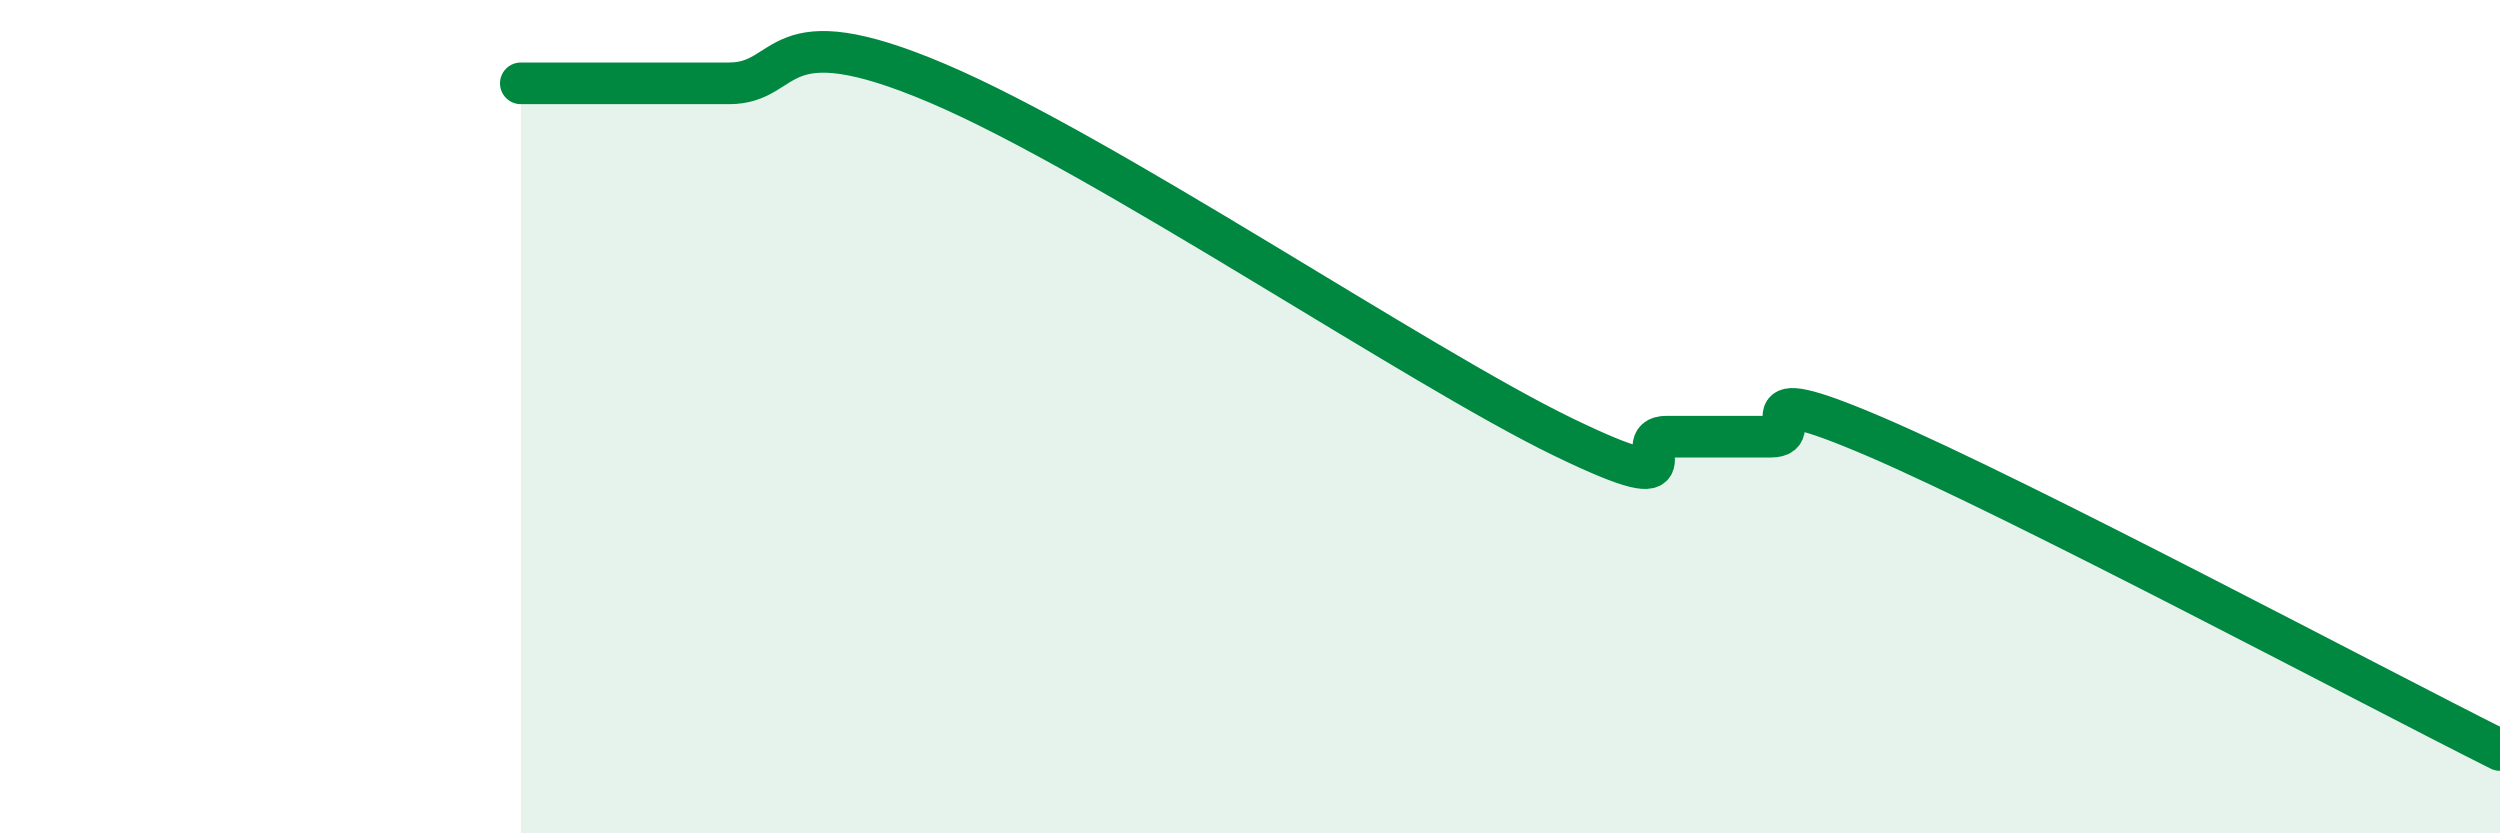
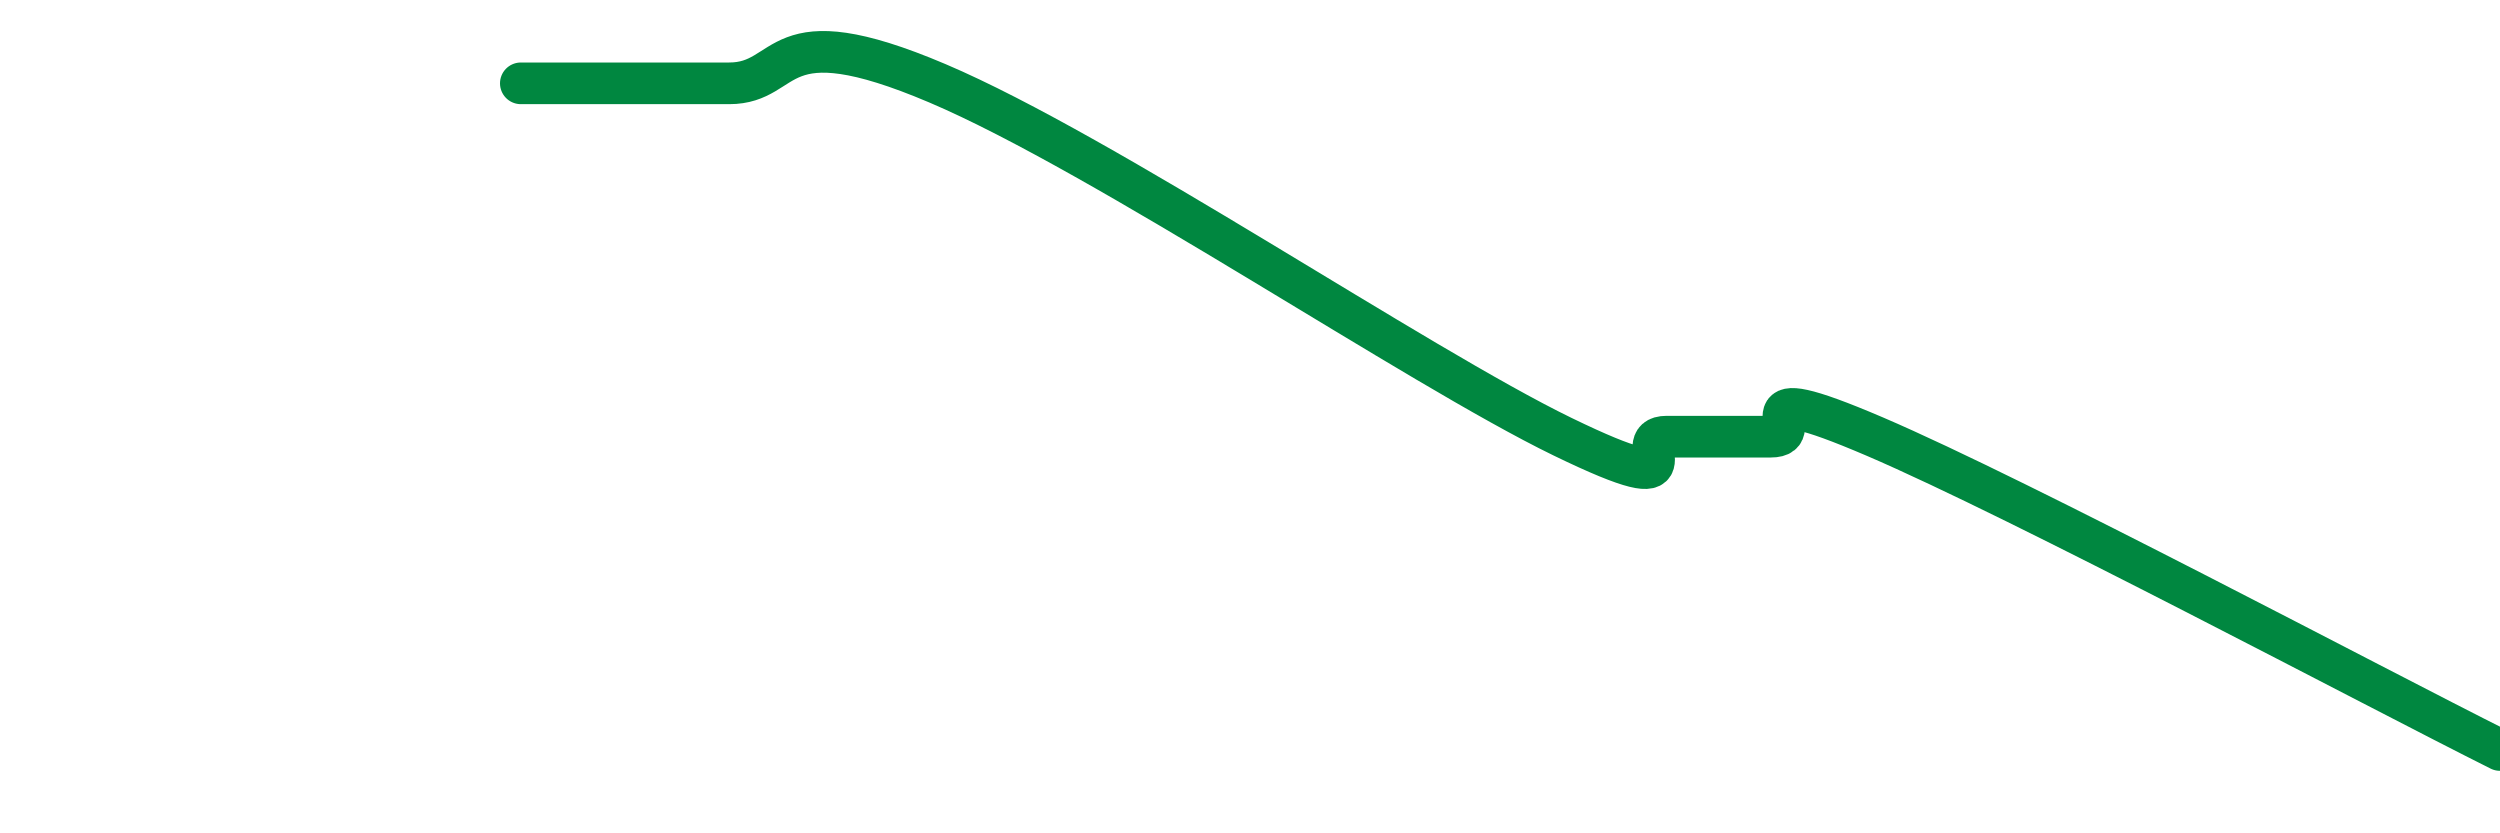
<svg xmlns="http://www.w3.org/2000/svg" width="60" height="20" viewBox="0 0 60 20">
-   <path d="M 12.5,2 C 13,2 14,2 15,2 C 16,2 16,2 17.5,2 C 19,2 18.5,0.3 22.5,2 C 26.5,3.7 34,8.78 37.5,10.48 C 41,12.18 39,10.48 40,10.48 C 41,10.48 41.5,10.48 42.5,10.48 C 43.5,10.48 41.5,8.98 45,10.48 C 48.5,11.98 57,16.5 60,18L60 20L12.5 20Z" fill="#008740" opacity="0.1" stroke-linecap="round" stroke-linejoin="round" />
  <path d="M 12.5,2 C 13,2 14,2 15,2 C 16,2 16,2 17.5,2 C 19,2 18.5,0.3 22.5,2 C 26.5,3.7 34,8.78 37.5,10.48 C 41,12.18 39,10.48 40,10.48 C 41,10.48 41.5,10.48 42.5,10.48 C 43.5,10.48 41.5,8.98 45,10.48 C 48.5,11.98 57,16.5 60,18" stroke="#008740" stroke-width="1" fill="none" stroke-linecap="round" stroke-linejoin="round" />
</svg>